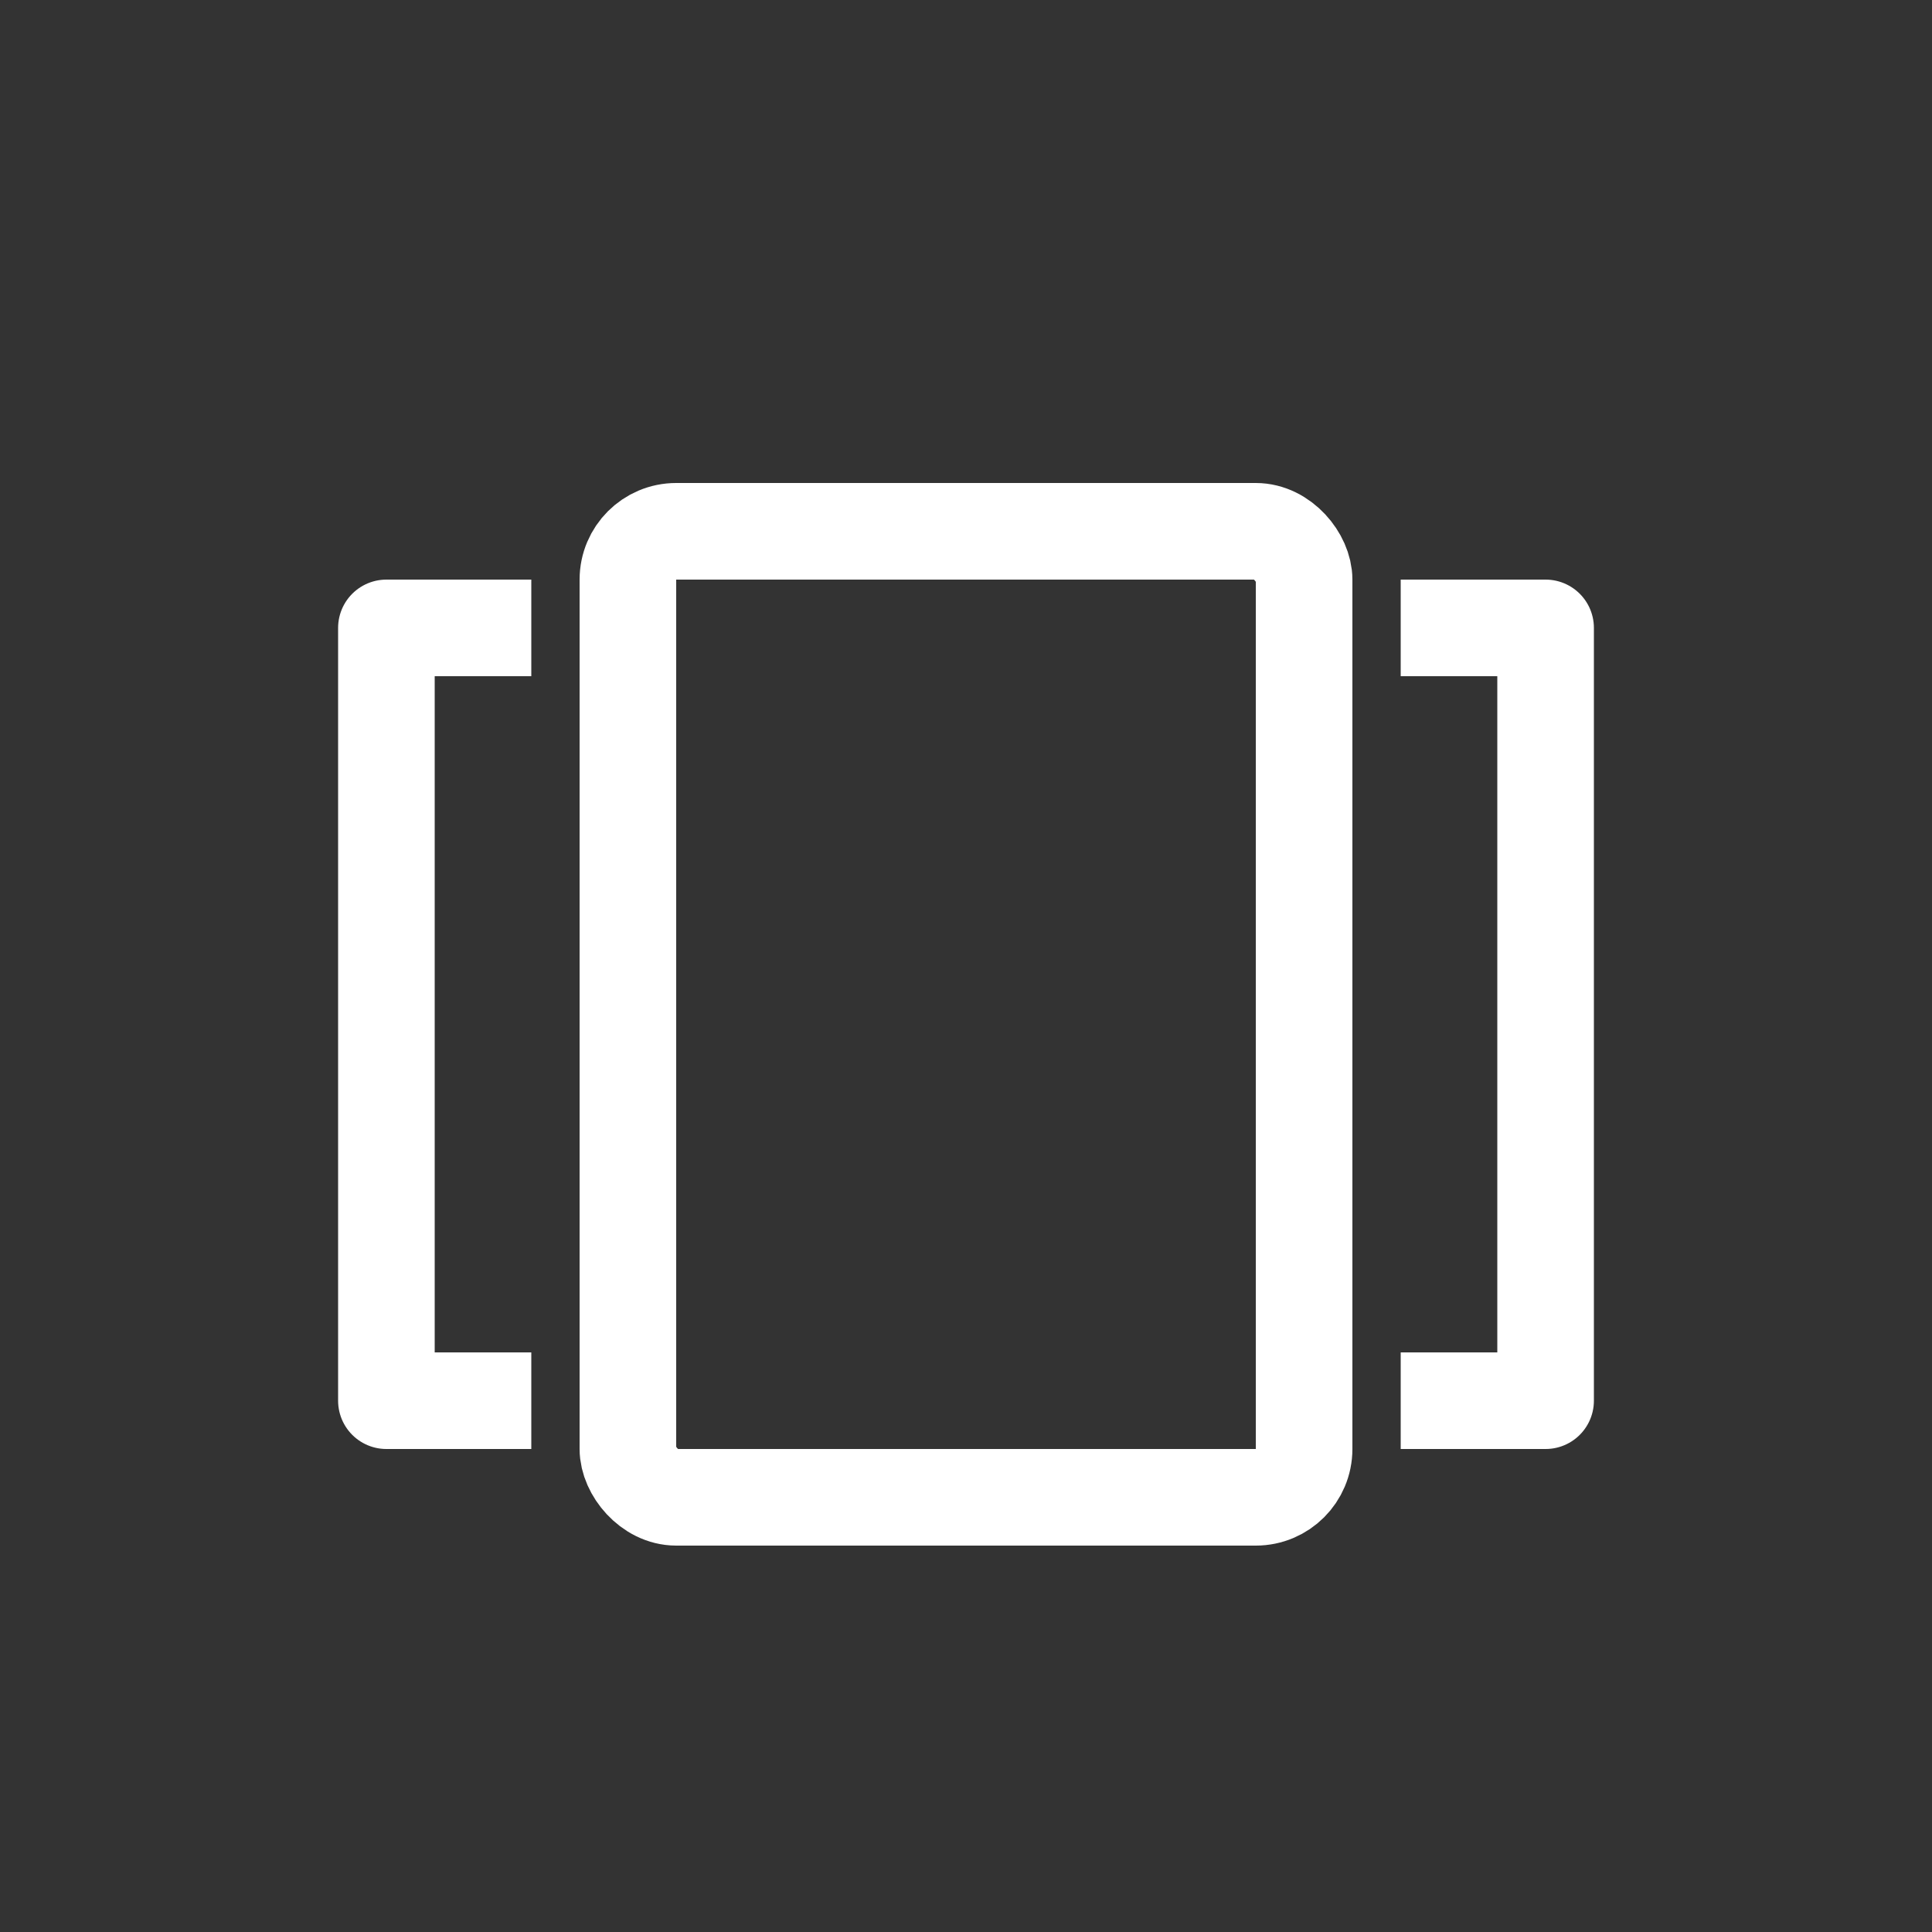
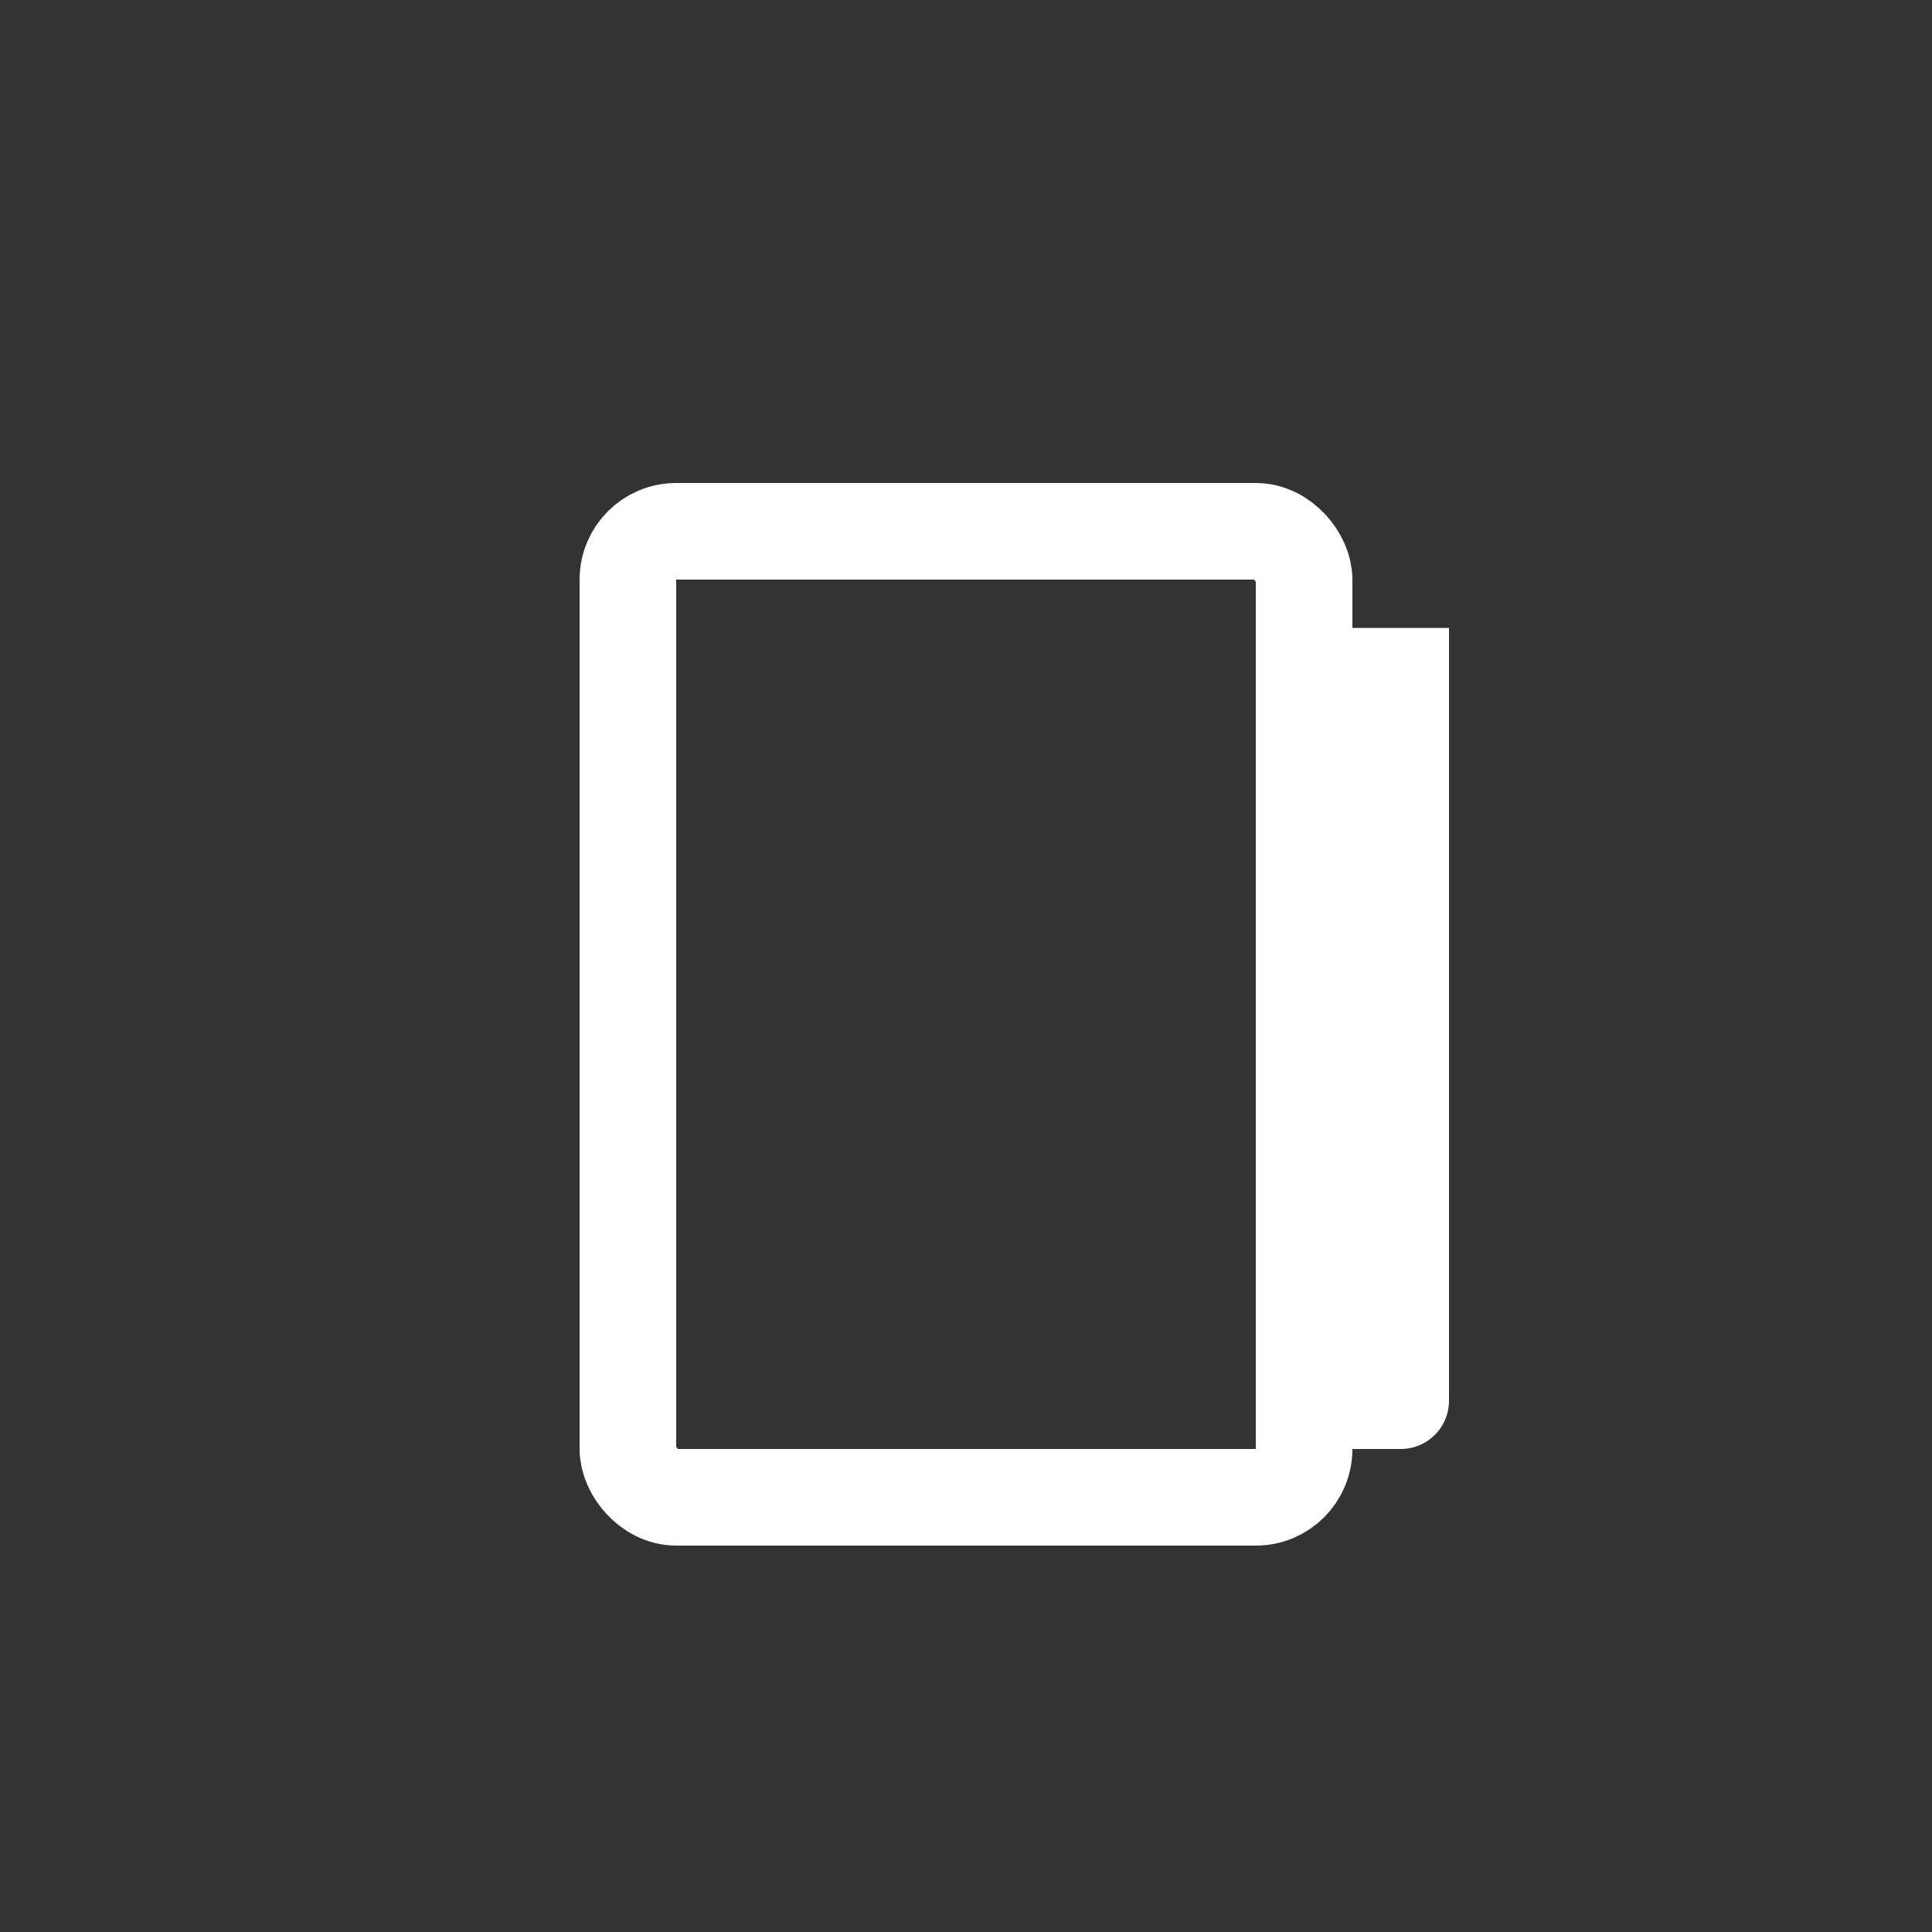
<svg xmlns="http://www.w3.org/2000/svg" width="20" height="20" viewBox="0 0 20 20">
  <rect x="0" y="0" width="20" height="20" fill="#333333" stroke="none" />
  <defs>
    <style>
            .cls-3,.cls-5{fill:none}.cls-3{stroke:#fff;stroke-linejoin:round}.cls-4{stroke:none}
        </style>
  </defs>
  <g id="Group_3619" transform="translate(-4371 4110)">
    <g id="Group_3618" transform="translate(-588 203)">
      <g id="Rectangle_1253" fill="none" stroke="#fff" transform="translate(4965 -4308)">
        <rect width="8" height="11" class="cls-4" rx="1" />
        <rect width="7" height="10" x=".5" y=".5" class="cls-5" rx=".5" />
      </g>
-       <path id="Path_6404" d="M4973-4306.575h1.5v8h-1.5" class="cls-3" transform="translate(.5 .075)" />
-       <path id="Path_6405" d="M4974.5-4306.575h-1.5v8h1.5" class="cls-3" transform="translate(-10 .075)" />
+       <path id="Path_6404" d="M4973-4306.575v8h-1.5" class="cls-3" transform="translate(.5 .075)" />
    </g>
  </g>
</svg>